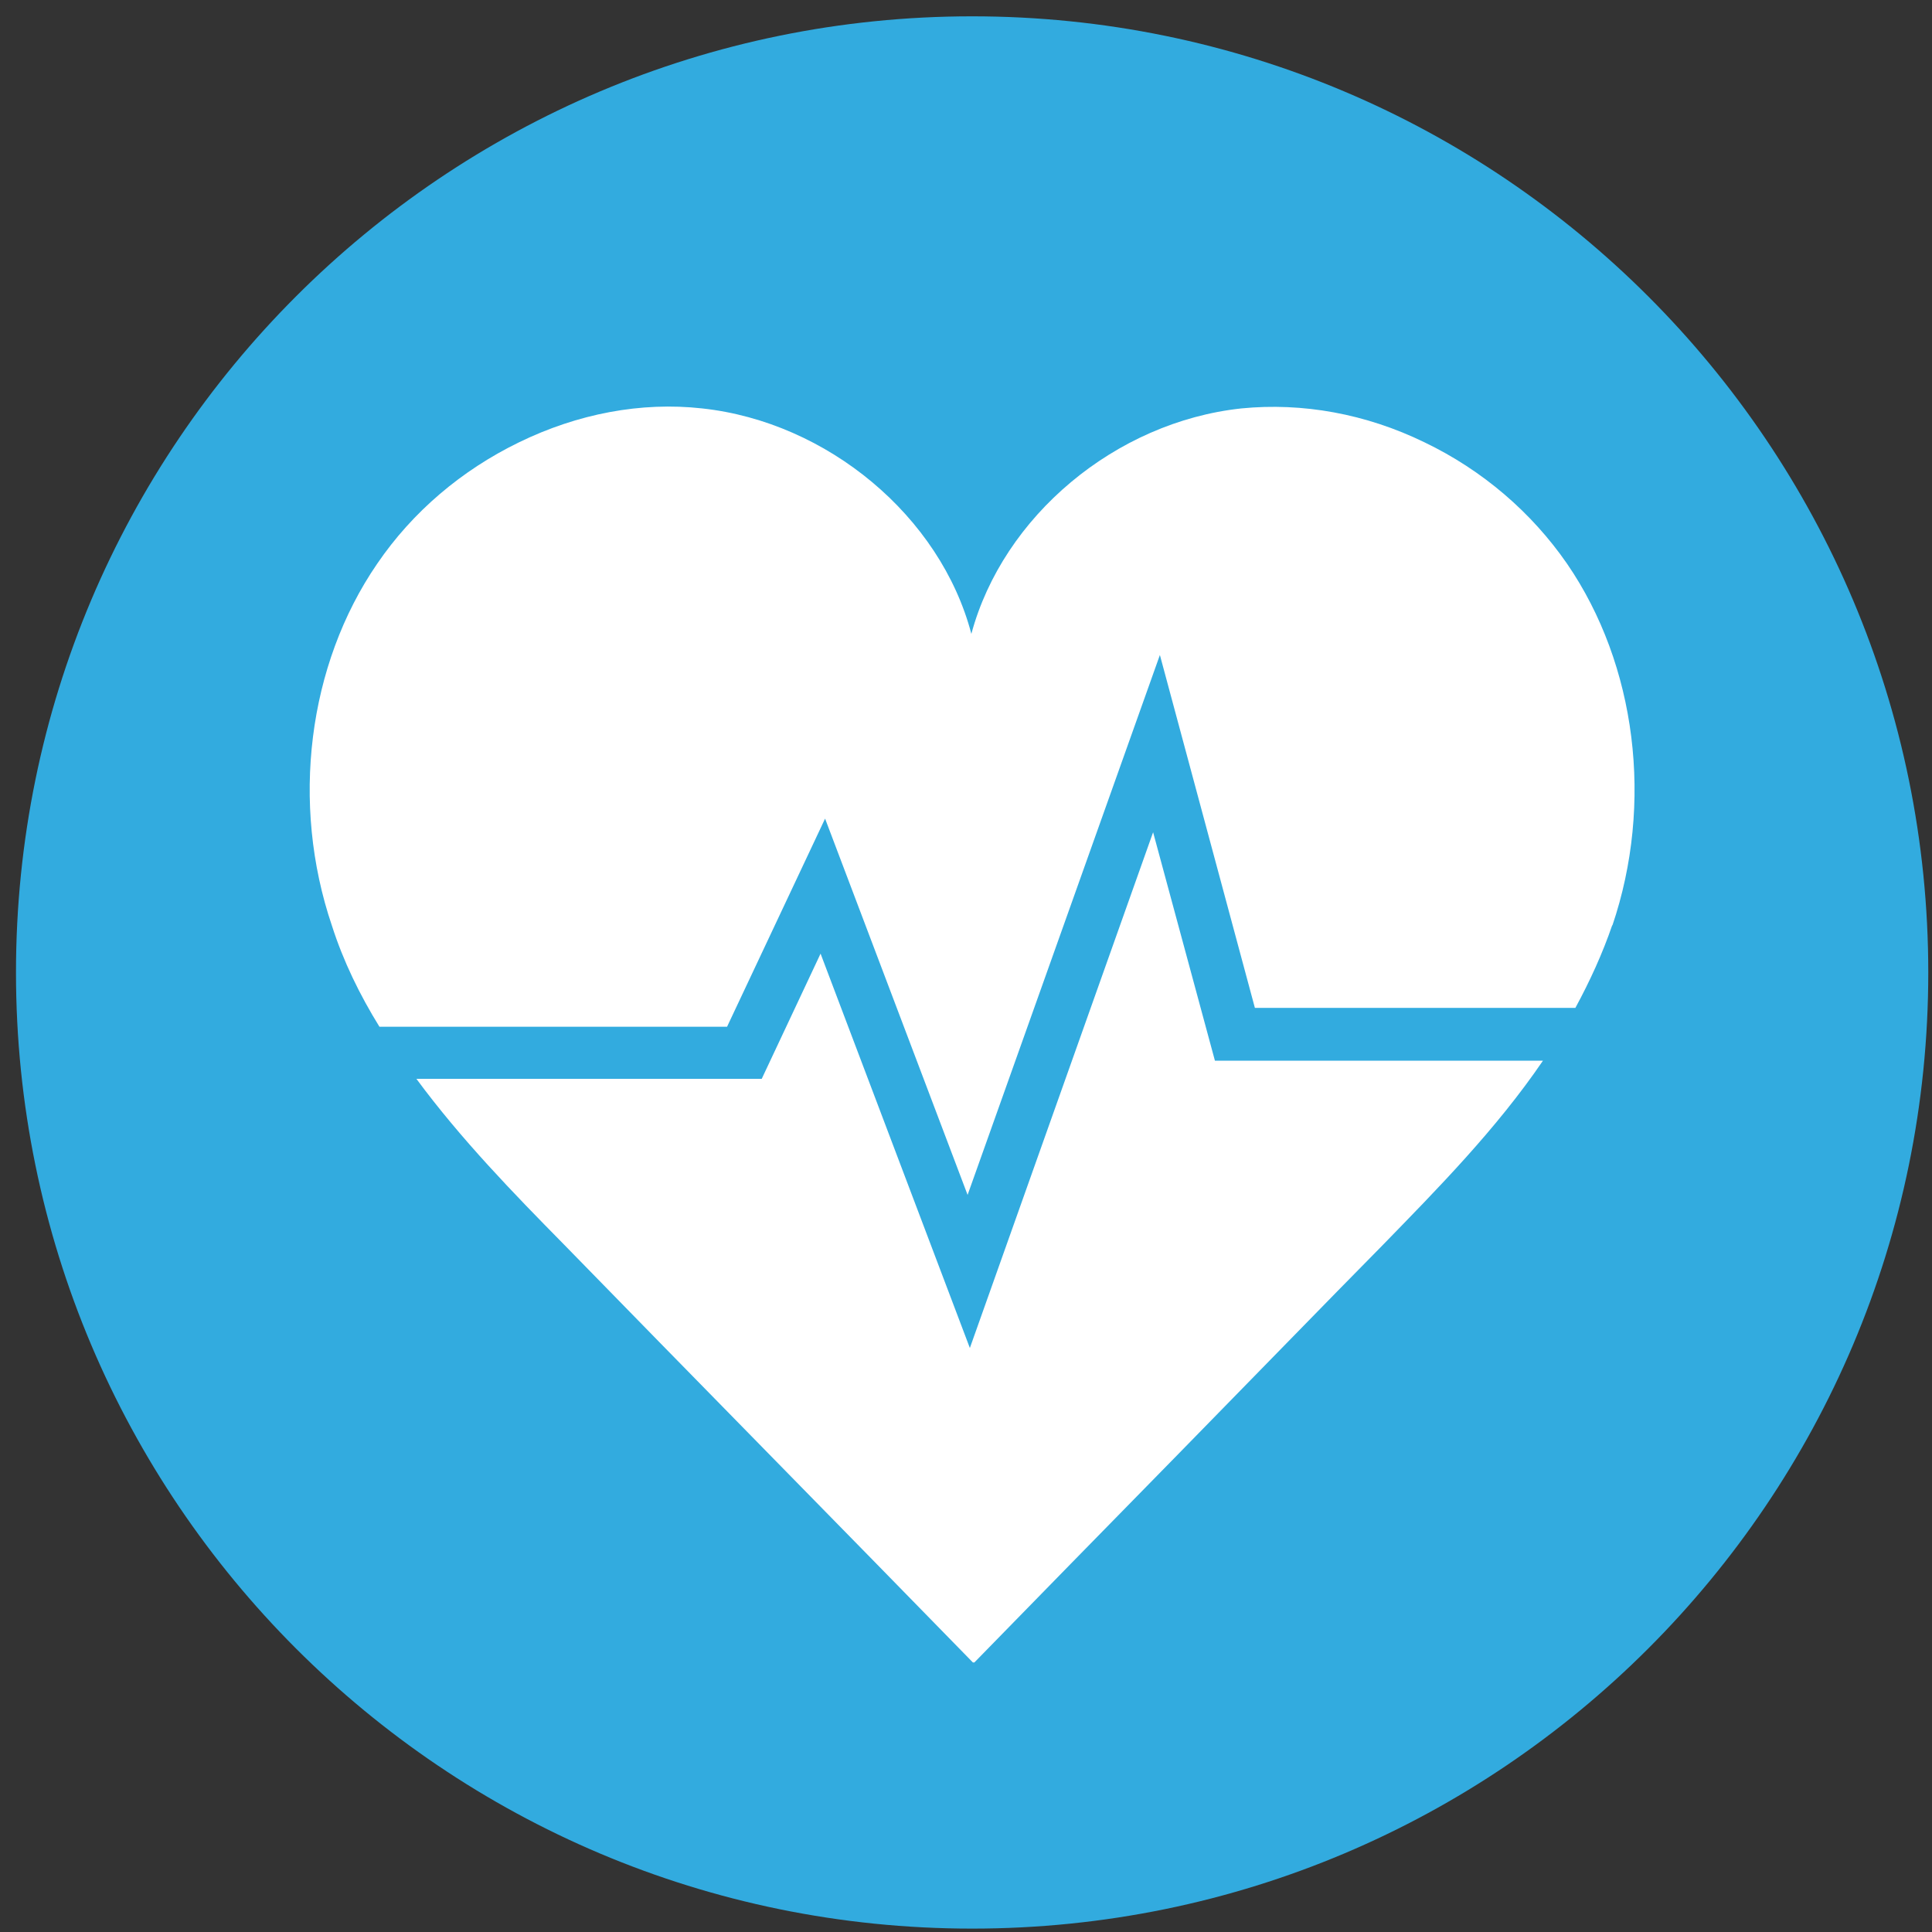
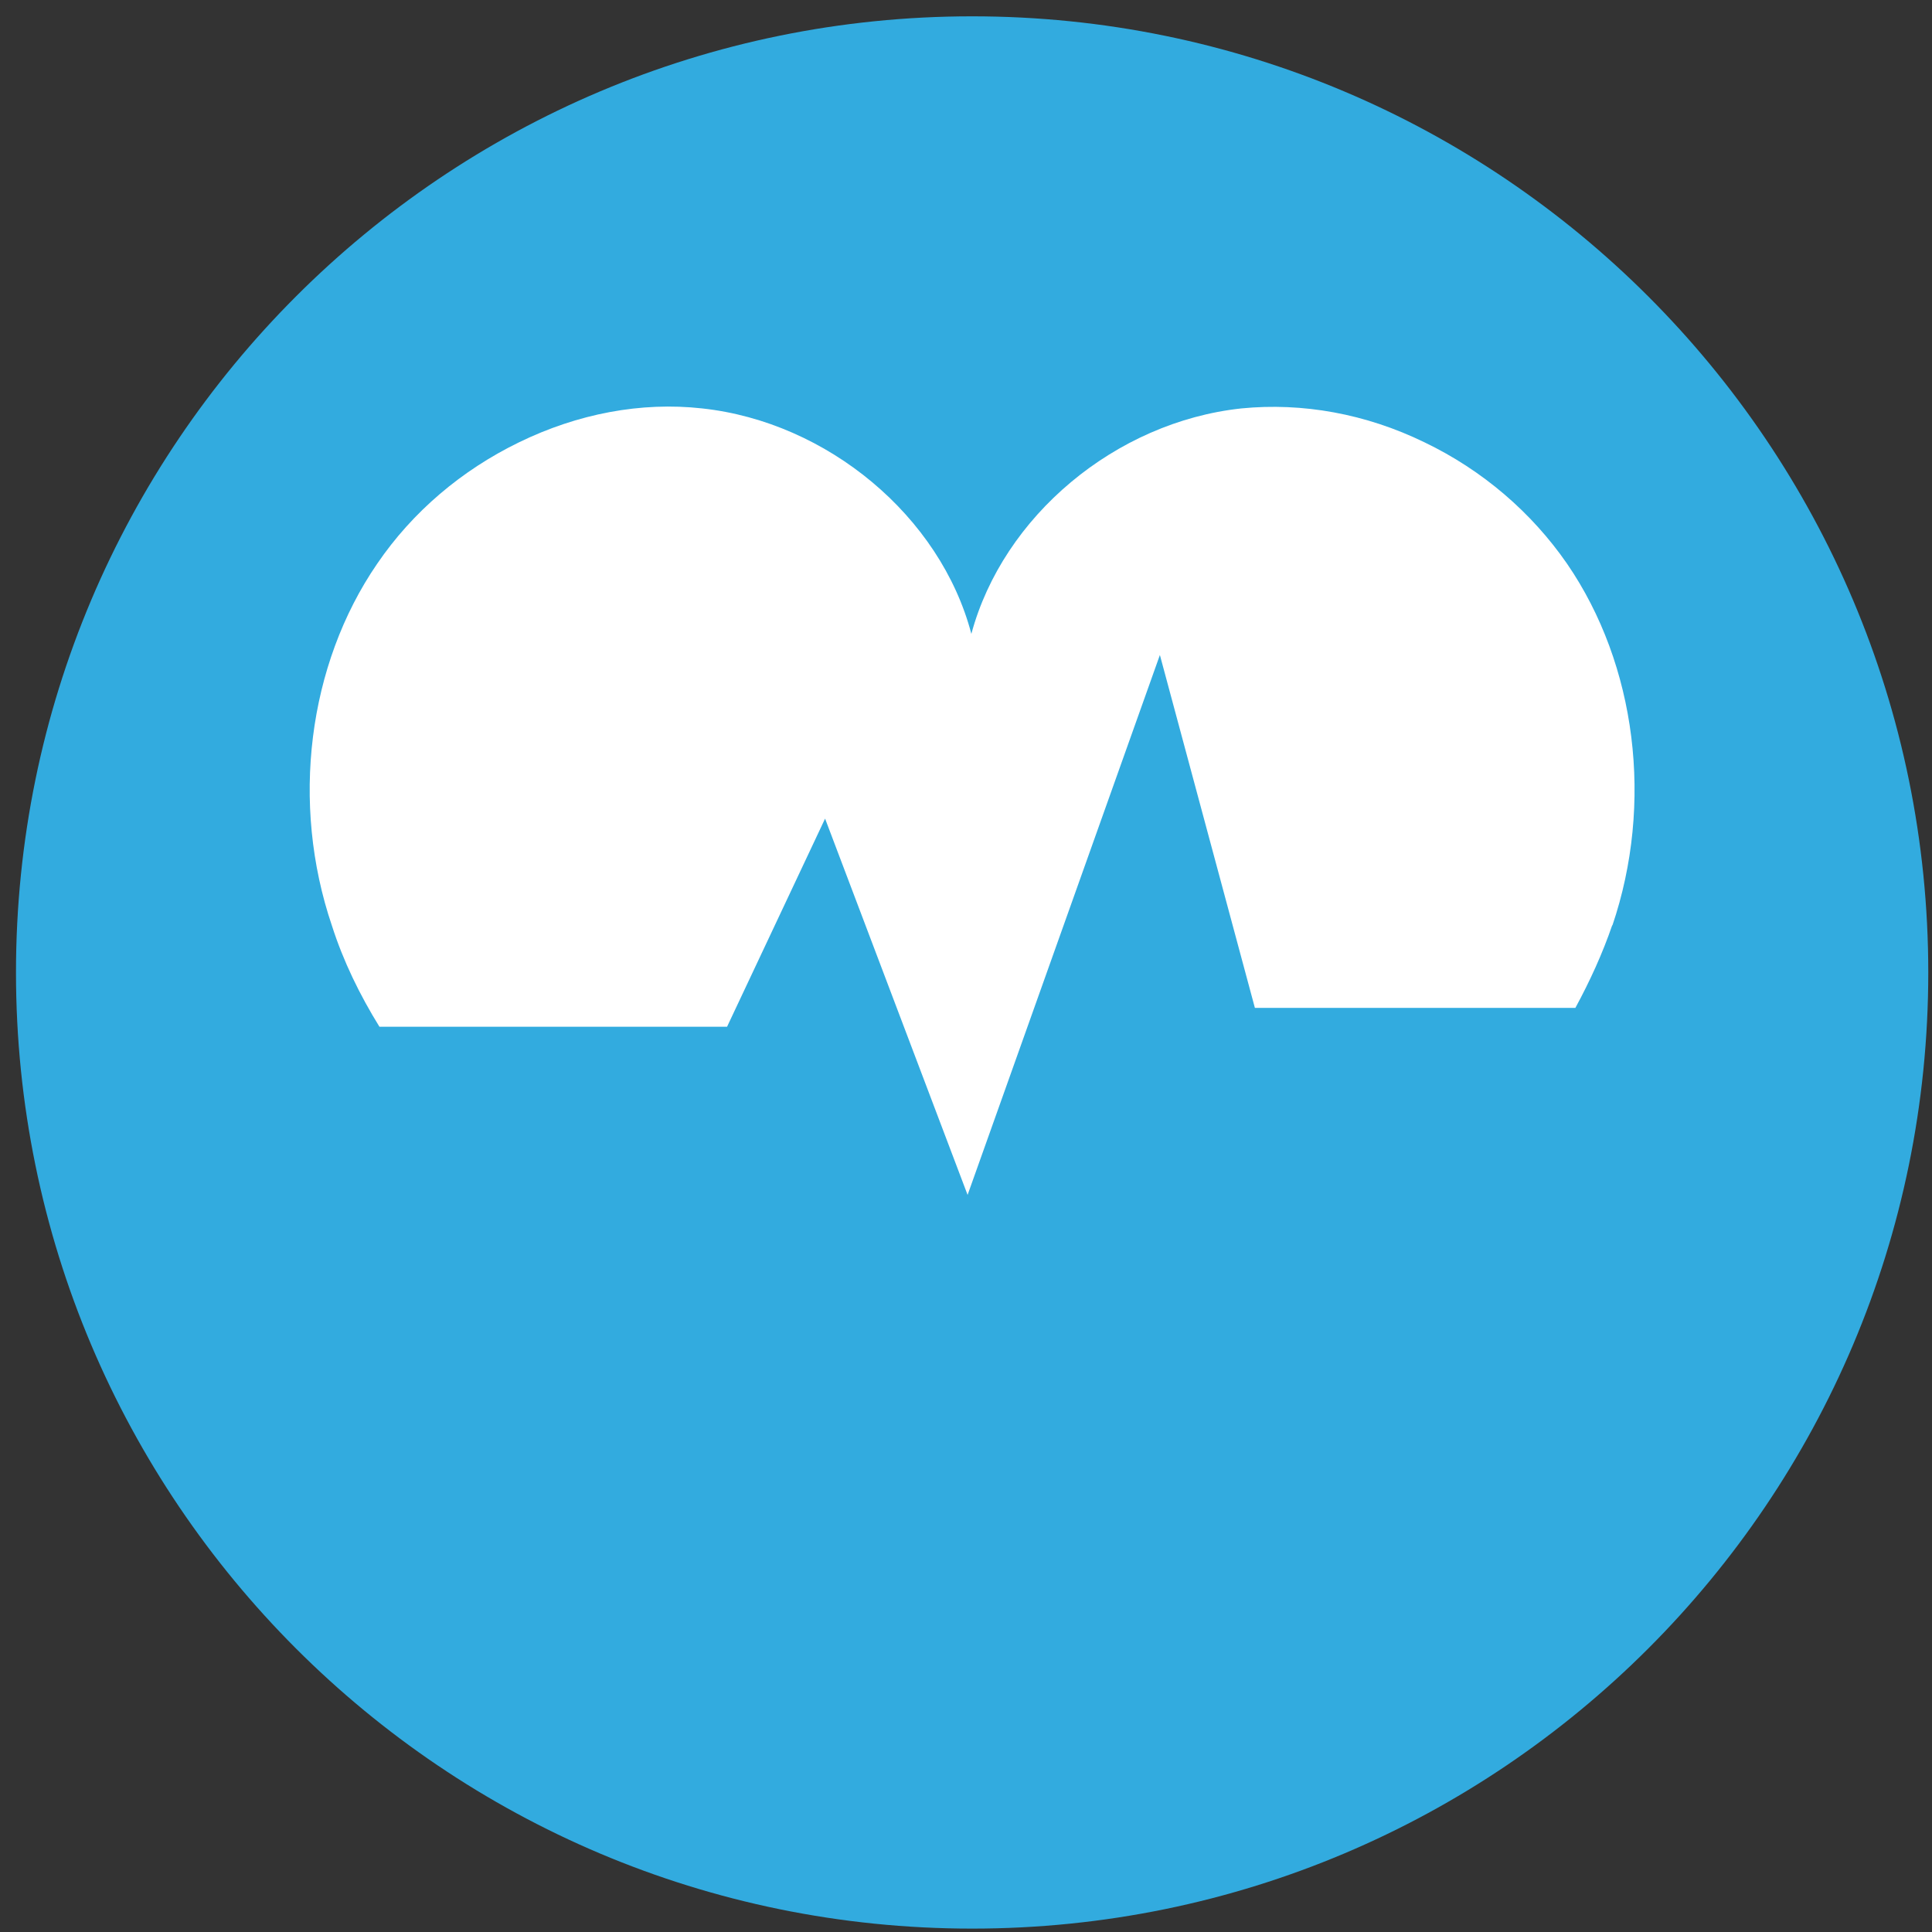
<svg xmlns="http://www.w3.org/2000/svg" width="98" height="98" viewBox="0 0 98 98" fill="none">
  <rect x="0" y="0" width="98" height="98" fill="#333333" stroke="none" />
  <path d="M49.31 97.828C76.096 97.828 97.811 76.114 97.811 49.328C97.811 22.542 76.096 0.828 49.31 0.828C22.525 0.828 0.811 22.542 0.811 49.328C0.811 76.114 22.525 97.828 49.31 97.828Z" fill="#32ABDF" />
-   <path d="M61.627 53.804H78.265C75.894 57.285 72.91 60.307 70.157 63.137C67.25 66.082 63.463 69.984 59.791 73.732C56.119 77.481 52.294 81.382 49.425 84.327H49.387H49.349C46.442 81.344 42.655 77.481 38.945 73.694C35.273 69.945 31.448 66.044 28.58 63.099C26.055 60.536 23.378 57.782 21.121 54.722H38.639L41.623 48.373L49.196 68.377L58.491 42.215L61.627 53.804Z" fill="white" />
  <path d="M81.784 46.917C81.287 48.371 80.637 49.786 79.91 51.125H63.654L58.835 33.224L49.081 60.611L41.852 41.524L36.88 52.081H19.247C18.252 50.475 17.411 48.753 16.837 46.956C14.733 40.759 15.613 33.721 19.132 28.596C20.93 25.957 23.416 23.853 26.323 22.438C29.306 20.984 32.519 20.372 35.617 20.717C41.967 21.405 47.704 26.186 49.272 32.153C50.879 26.186 56.578 21.405 62.966 20.717C66.064 20.411 69.277 20.984 72.26 22.438C75.205 23.853 77.692 25.995 79.489 28.596C83.008 33.721 83.888 40.759 81.784 46.956V46.917Z" fill="white" />
</svg>